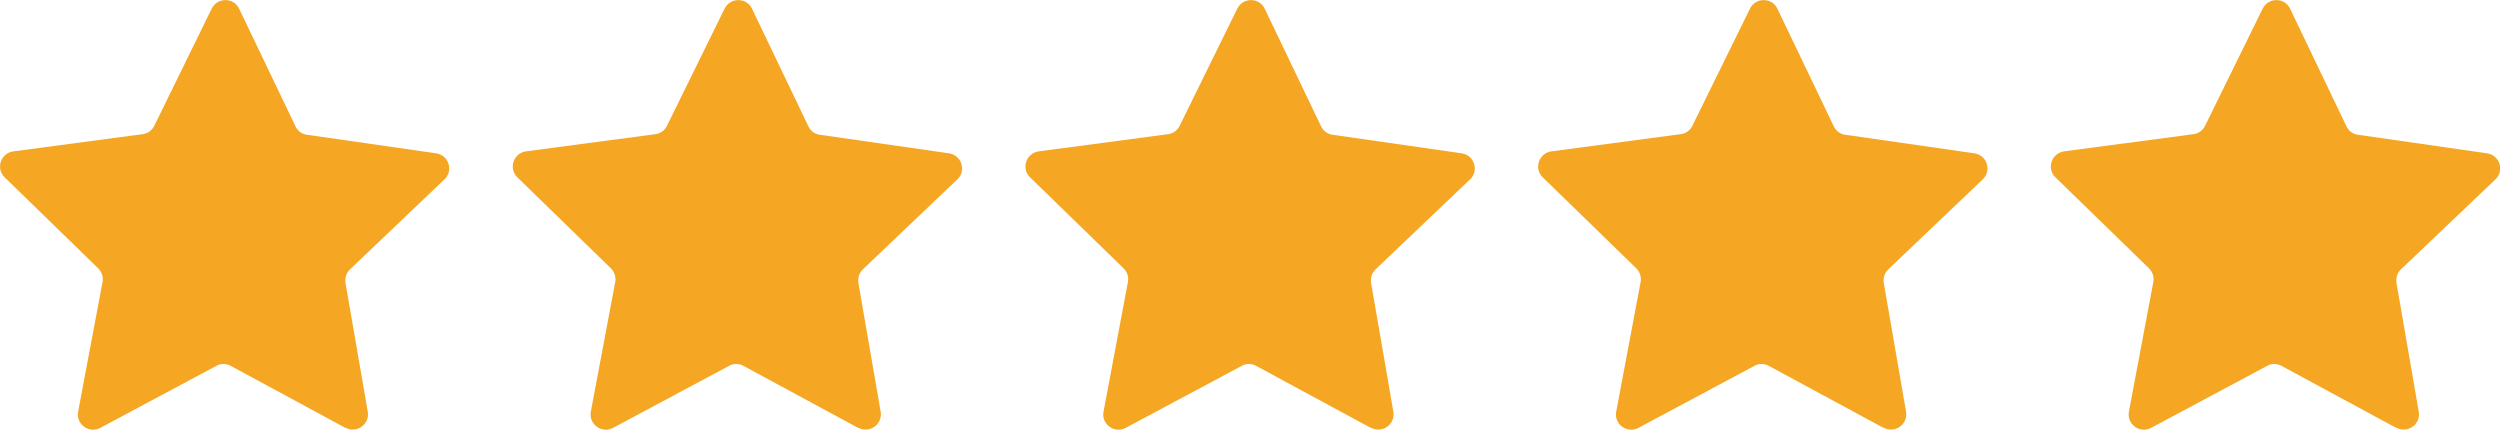
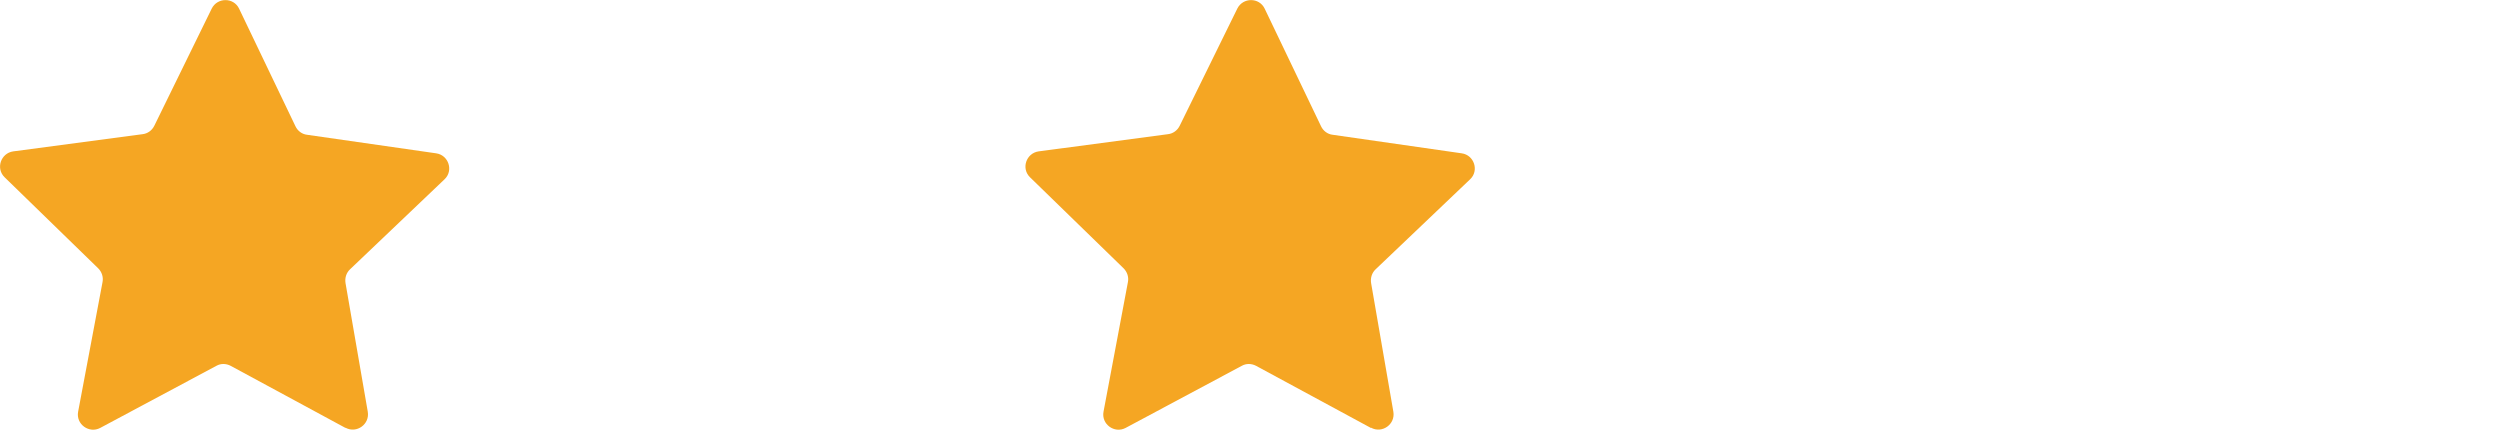
<svg xmlns="http://www.w3.org/2000/svg" id="l" viewBox="0 0 128 22">
  <path id="m" d="M17.69,21.91l-5.88-3.18c-.23-.12-.5-.13-.73,0l-5.95,3.18c-.57.3-1.25-.19-1.13-.83l1.25-6.64c.05-.26-.04-.52-.22-.7L.24,9.08c-.47-.45-.2-1.24.44-1.33l6.62-.88c.26-.03.48-.19.6-.43L10.84.44c.29-.58,1.12-.58,1.4,0l2.89,6.03c.11.23.33.4.59.43l6.61.95c.64.09.9.89.43,1.33l-4.84,4.61c-.19.18-.27.44-.23.7l1.14,6.59c.11.64-.57,1.13-1.14.82Z" fill="#f5a623" fill-rule="evenodd" />
-   <path id="n" d="M43.94,21.91l-5.88-3.18c-.23-.12-.5-.13-.73,0l-5.95,3.18c-.57.3-1.25-.19-1.13-.83l1.25-6.64c.05-.26-.04-.52-.22-.7l-4.79-4.66c-.47-.45-.2-1.24.44-1.33l6.62-.88c.26-.03.48-.19.6-.43l2.95-6c.29-.58,1.12-.58,1.4,0l2.89,6.03c.11.23.33.4.59.43l6.61.95c.64.09.9.89.43,1.33l-4.84,4.61c-.19.18-.27.44-.23.7l1.14,6.59c.11.64-.57,1.13-1.14.82Z" fill="#f5a623" fill-rule="evenodd" />
  <path id="o" d="M70.19,21.91l-5.88-3.18c-.23-.12-.5-.13-.73,0l-5.95,3.18c-.57.3-1.25-.19-1.13-.83l1.25-6.64c.05-.26-.04-.52-.22-.7l-4.79-4.66c-.47-.45-.2-1.24.44-1.33l6.62-.88c.26-.03.48-.19.6-.43l2.95-6c.29-.58,1.12-.58,1.4,0l2.89,6.03c.11.23.33.4.59.43l6.61.95c.64.09.9.89.43,1.33l-4.84,4.61c-.19.18-.27.44-.23.7l1.14,6.59c.11.64-.57,1.13-1.14.82Z" fill="#f5a623" fill-rule="evenodd" />
-   <path id="p" d="M96.44,21.91l-5.88-3.18c-.23-.12-.5-.13-.73,0l-5.95,3.18c-.57.3-1.25-.19-1.13-.83l1.25-6.64c.05-.26-.04-.52-.22-.7l-4.79-4.66c-.47-.45-.2-1.24.44-1.33l6.62-.88c.26-.03.48-.19.6-.43l2.95-6c.29-.58,1.12-.58,1.4,0l2.89,6.03c.11.23.33.4.59.43l6.61.95c.64.09.9.89.43,1.33l-4.84,4.61c-.19.18-.27.44-.23.7l1.14,6.59c.11.64-.57,1.13-1.14.82Z" fill="#f5a623" fill-rule="evenodd" />
-   <path id="q" d="M122.69,21.91l-5.88-3.18c-.23-.12-.5-.13-.73,0l-5.95,3.18c-.57.3-1.25-.19-1.13-.83l1.25-6.64c.05-.26-.04-.52-.22-.7l-4.79-4.66c-.47-.45-.2-1.24.44-1.33l6.62-.88c.26-.03.48-.19.6-.43l2.95-6c.29-.58,1.12-.58,1.4,0l2.89,6.03c.11.23.33.4.59.43l6.61.95c.64.09.9.89.43,1.33l-4.84,4.61c-.19.18-.27.44-.23.7l1.14,6.59c.11.64-.57,1.13-1.14.82Z" fill="#f5a623" fill-rule="evenodd" />
</svg>